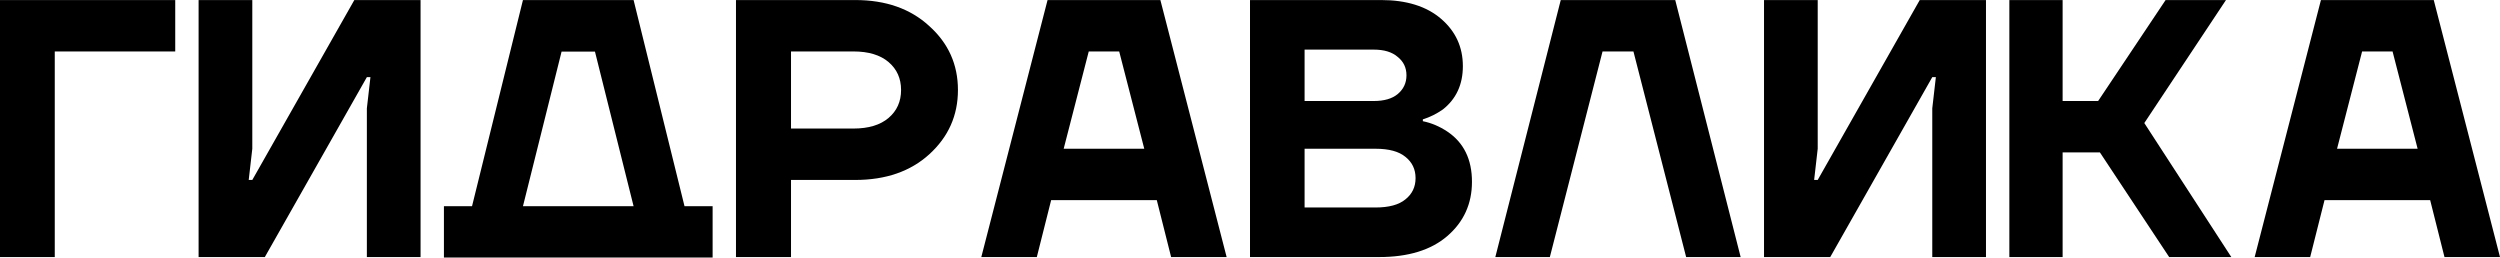
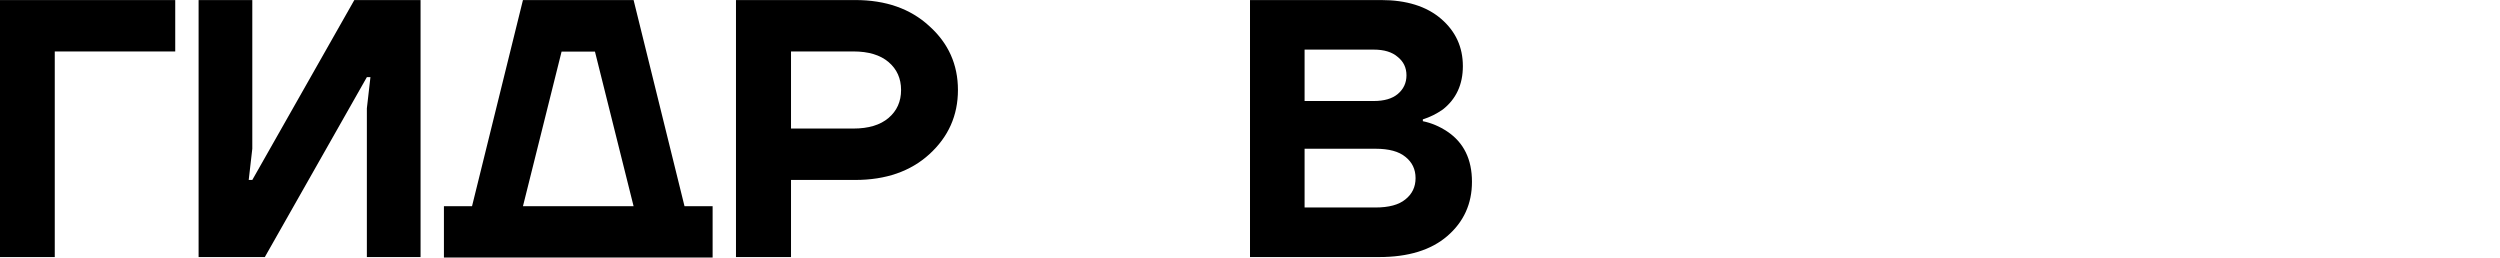
<svg xmlns="http://www.w3.org/2000/svg" width="1660" height="171" viewBox="0 0 1660 171" fill="none">
  <g clip-path="url(#clip0_2003_333)">
    <path d="M0 170.683V0.029H116.355V34.16H36.361V170.683H0Z" fill="black" />
    <path d="M131.87 170.683V0.029H167.527V98.765L165.15 119.487H167.527L235.276 0.029H279.253V170.683H243.596V71.948L245.973 51.225H243.596L175.847 170.683H131.87Z" fill="black" />
    <path d="M294.766 201.711V136.929H313.423L347.24 0.029H420.703L454.52 136.929H473.177V201.711H439.361V171.153H328.583V201.711H294.766ZM347.24 136.929H420.703L395.049 34.254H372.894L347.24 136.929Z" fill="black" />
    <path d="M488.691 170.683V0.029H567.864C588.165 0.029 604.568 5.799 617.073 17.338C629.741 28.715 636.075 42.855 636.075 59.758C636.075 76.661 629.741 90.882 617.073 102.422C604.568 113.799 588.165 119.487 567.864 119.487H525.233V170.683H488.691ZM525.233 85.356H566.646C576.715 85.356 584.511 83 590.033 78.286C595.554 73.573 598.315 67.397 598.315 59.758C598.315 52.119 595.554 45.943 590.033 41.23C584.511 36.517 576.715 34.16 566.646 34.16H525.233V85.356Z" fill="black" />
-     <path d="M651.587 170.683L695.581 0.029H770.49L814.484 170.683H777.625L768.112 132.896H697.96L688.447 170.683H651.587ZM706.283 98.765H759.789L743.143 34.16H722.929L706.283 98.765Z" fill="black" />
    <path d="M830.002 170.683V0.029H916.982C933.895 0.029 947.184 4.174 956.848 12.463C966.513 20.752 971.345 31.235 971.345 43.912C971.345 56.101 966.915 65.69 958.056 72.679C953.868 75.605 949.439 77.799 944.767 79.261V80.481C950.405 81.618 955.801 83.894 960.955 87.307C971.909 94.62 977.385 105.753 977.385 120.706C977.385 135.334 971.909 147.361 960.955 156.787C950.163 166.051 935.103 170.683 915.774 170.683H830.002ZM866.244 67.072H912.15C919.076 67.072 924.392 65.528 928.096 62.44C931.962 59.189 933.895 55.045 933.895 50.007C933.895 44.968 931.962 40.905 928.096 37.817C924.392 34.566 919.076 32.941 912.15 32.941H866.244V67.072ZM866.244 137.771H913.358C922.217 137.771 928.821 135.984 933.17 132.408C937.68 128.832 939.935 124.119 939.935 118.268C939.935 112.417 937.68 107.704 933.17 104.128C928.821 100.553 922.217 98.765 913.358 98.765H866.244V137.771Z" fill="black" />
-     <path d="M992.897 170.683L1036.34 0.029H1112.36L1155.79 170.683H1119.6L1084.6 34.16H1064.09L1029.1 170.683H992.897Z" fill="black" />
-     <path d="M1171.31 170.683V0.029H1206.96V98.765L1204.59 119.487H1206.96L1274.71 0.029H1318.69V170.683H1283.03V71.948L1285.41 51.225H1283.03L1215.28 170.683H1171.31Z" fill="black" />
-     <path d="M1334.21 170.683V0.029H1369.58V67.072H1393.16L1437.96 0.029H1478.05L1423.82 81.699L1481.59 170.683H1440.32L1394.34 101.203H1369.58V170.683H1334.21Z" fill="black" />
-     <path d="M1497.1 170.683L1541.1 0.029H1616.01L1660 170.683H1623.14L1613.63 132.896H1543.48L1533.96 170.683H1497.1ZM1551.8 98.765H1605.3L1588.66 34.16H1568.44L1551.8 98.765Z" fill="black" />
  </g>
  <defs>
    <clipPath id="clip0_2003_333">
      <rect width="1660" height="171" fill="white" />
    </clipPath>
  </defs>
</svg>